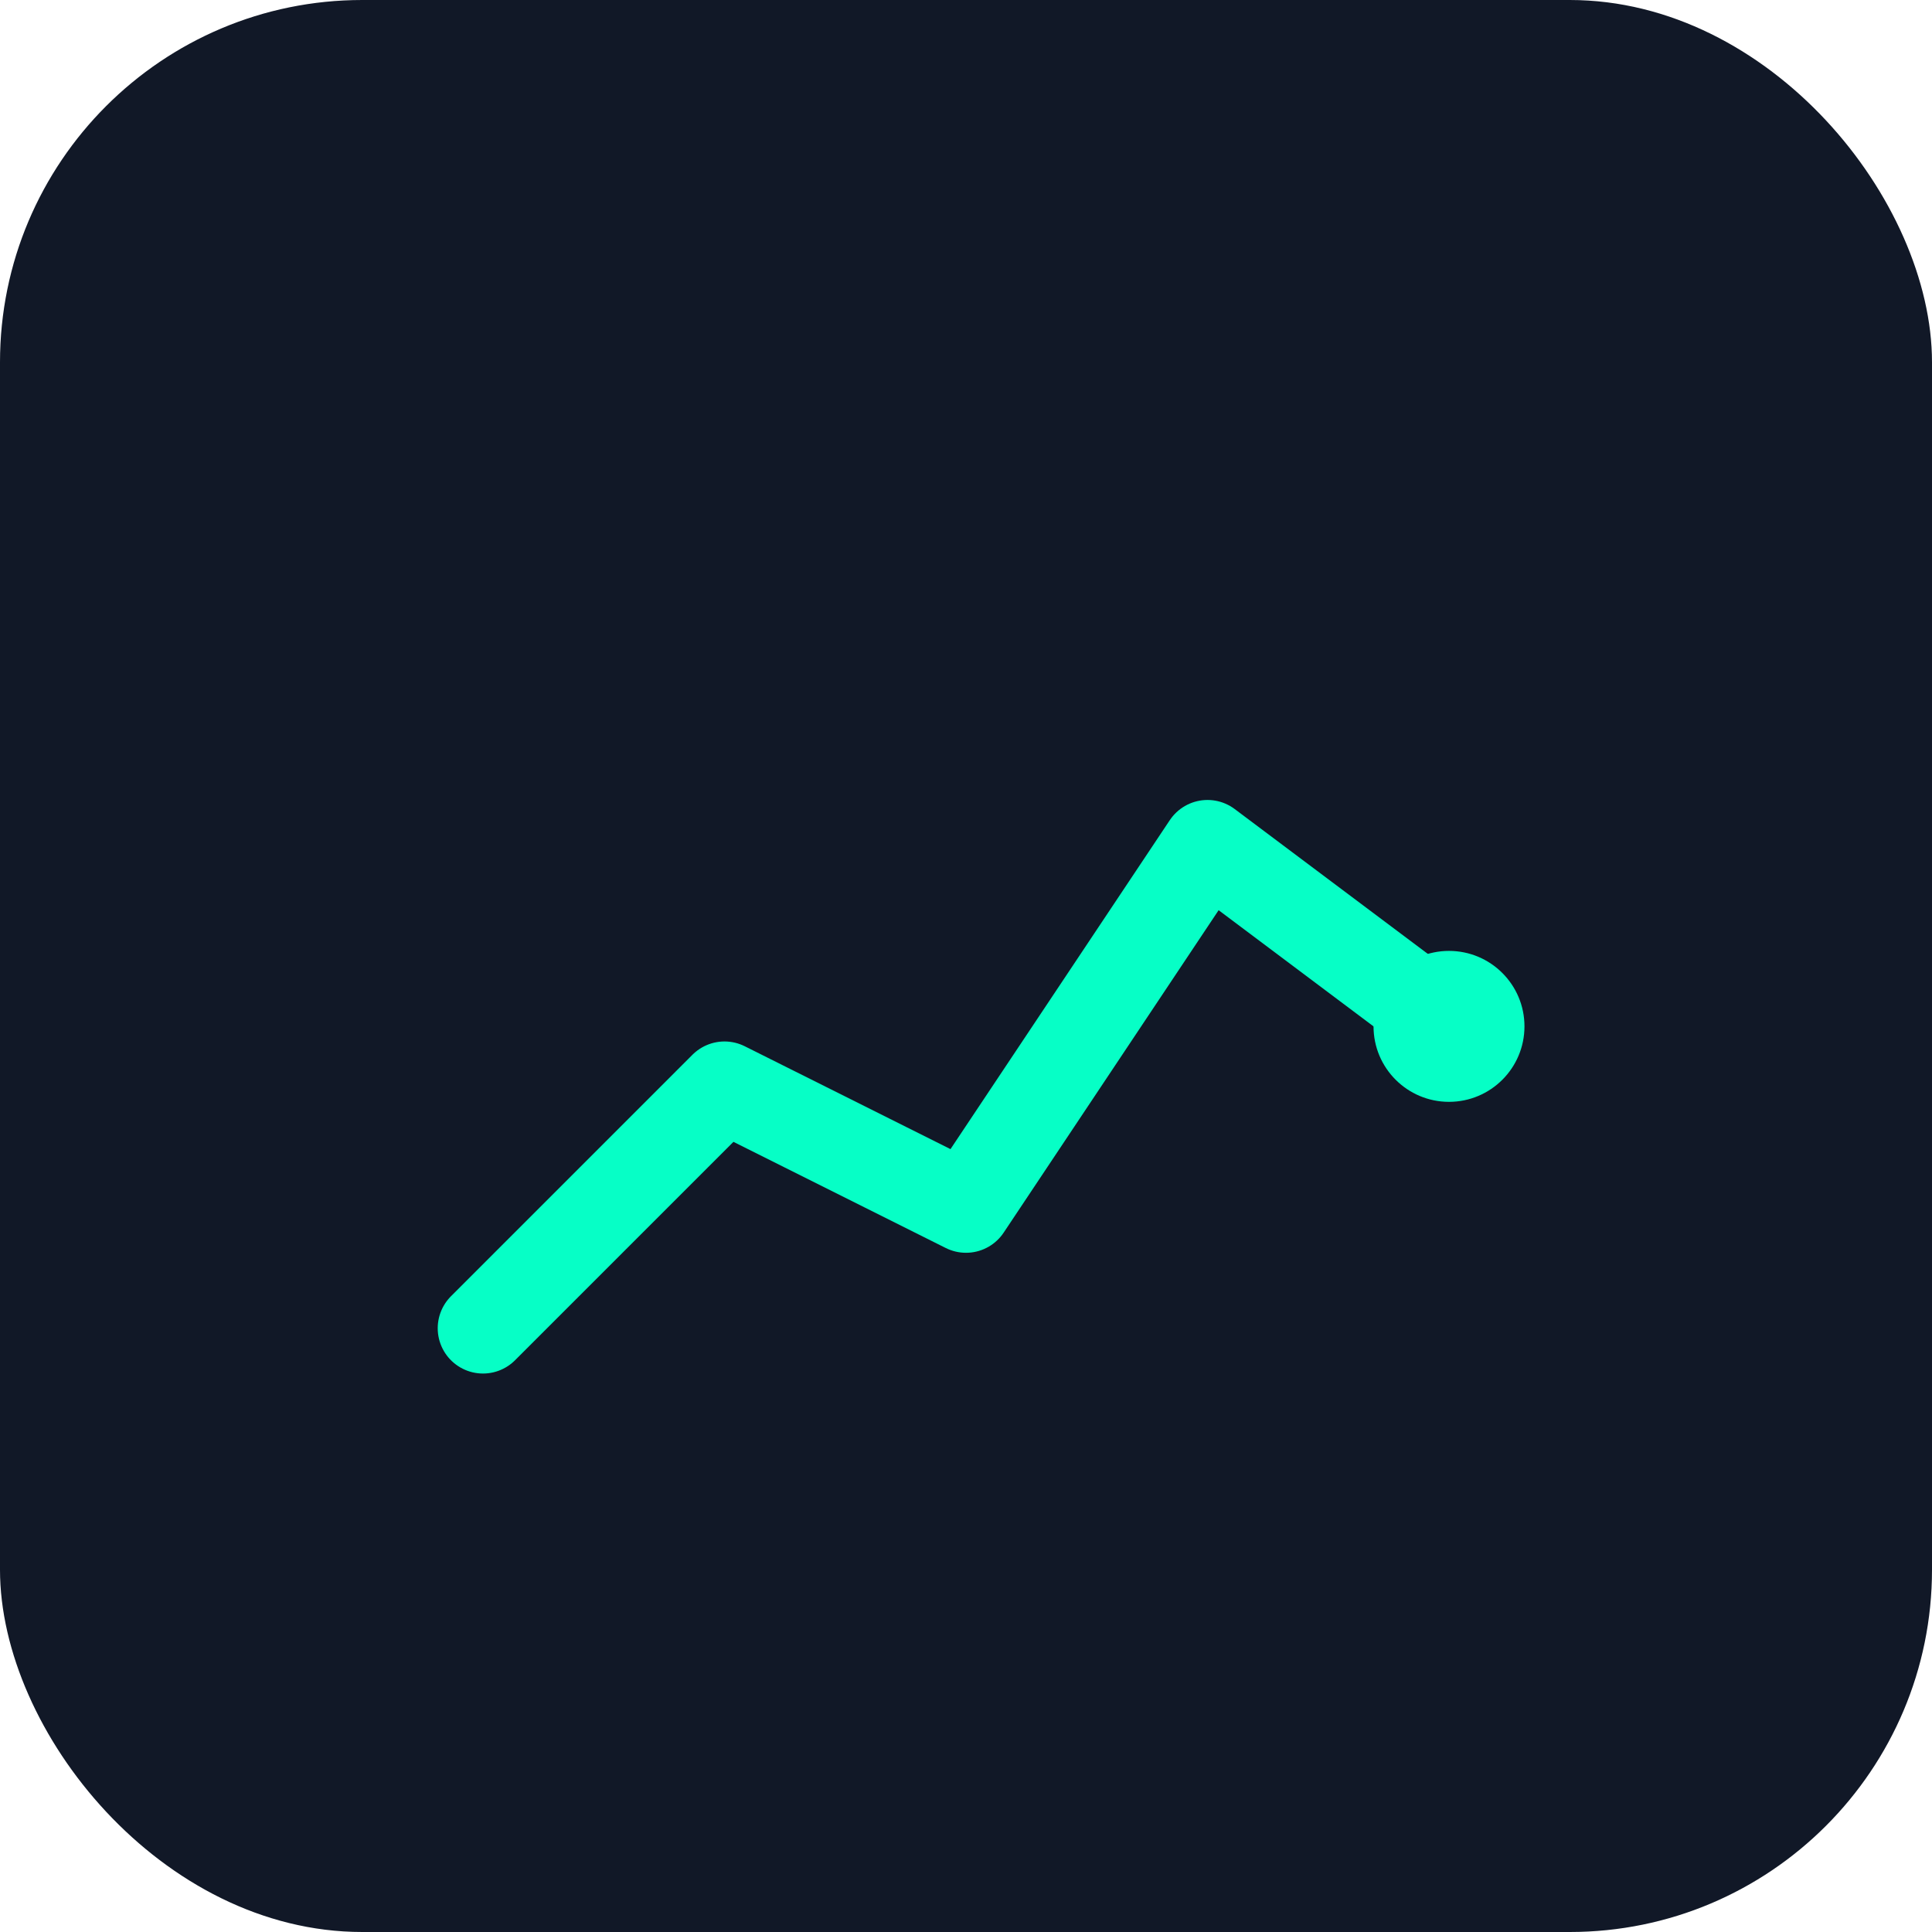
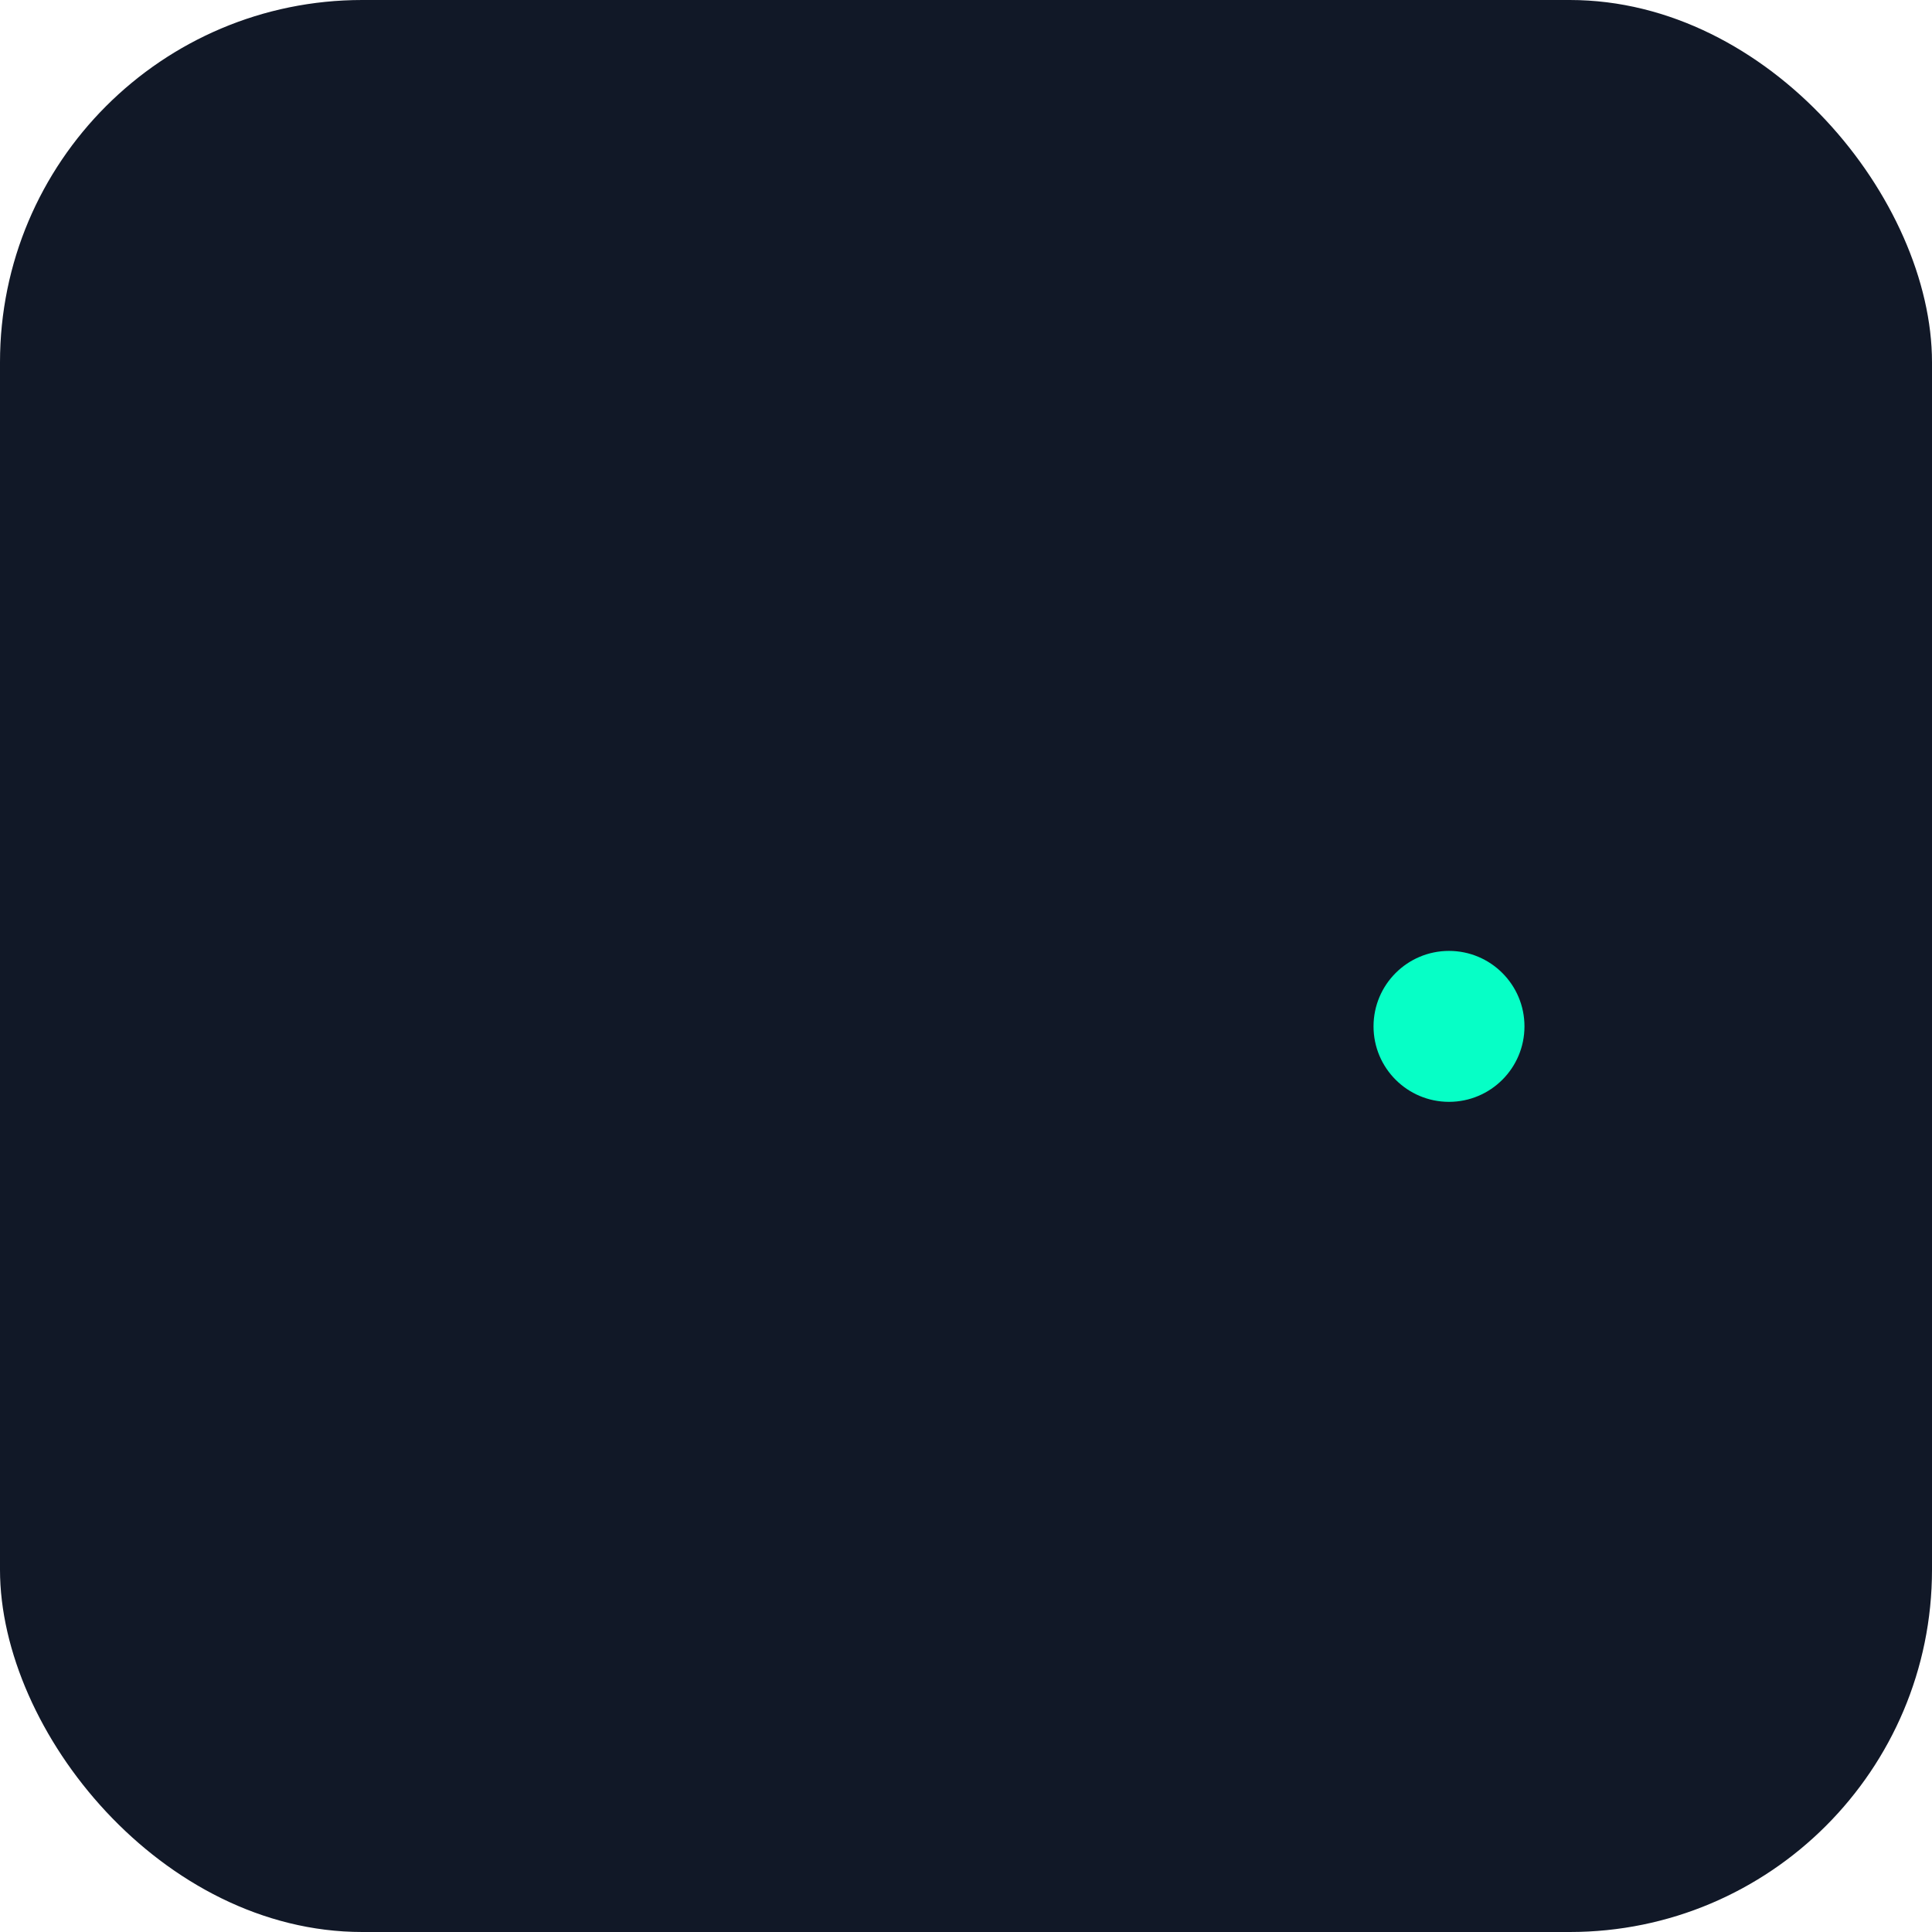
<svg xmlns="http://www.w3.org/2000/svg" viewBox="0 0 64 64">
  <rect width="64" height="64" rx="12" fill="#111827" />
-   <path d="M16 44 L24 36 L32 40 L40 28 L48 34" fill="none" stroke="#06FFC6" stroke-width="3" stroke-linecap="round" stroke-linejoin="round" />
  <circle cx="48" cy="34" r="2.5" fill="#06FFC6" />
</svg>